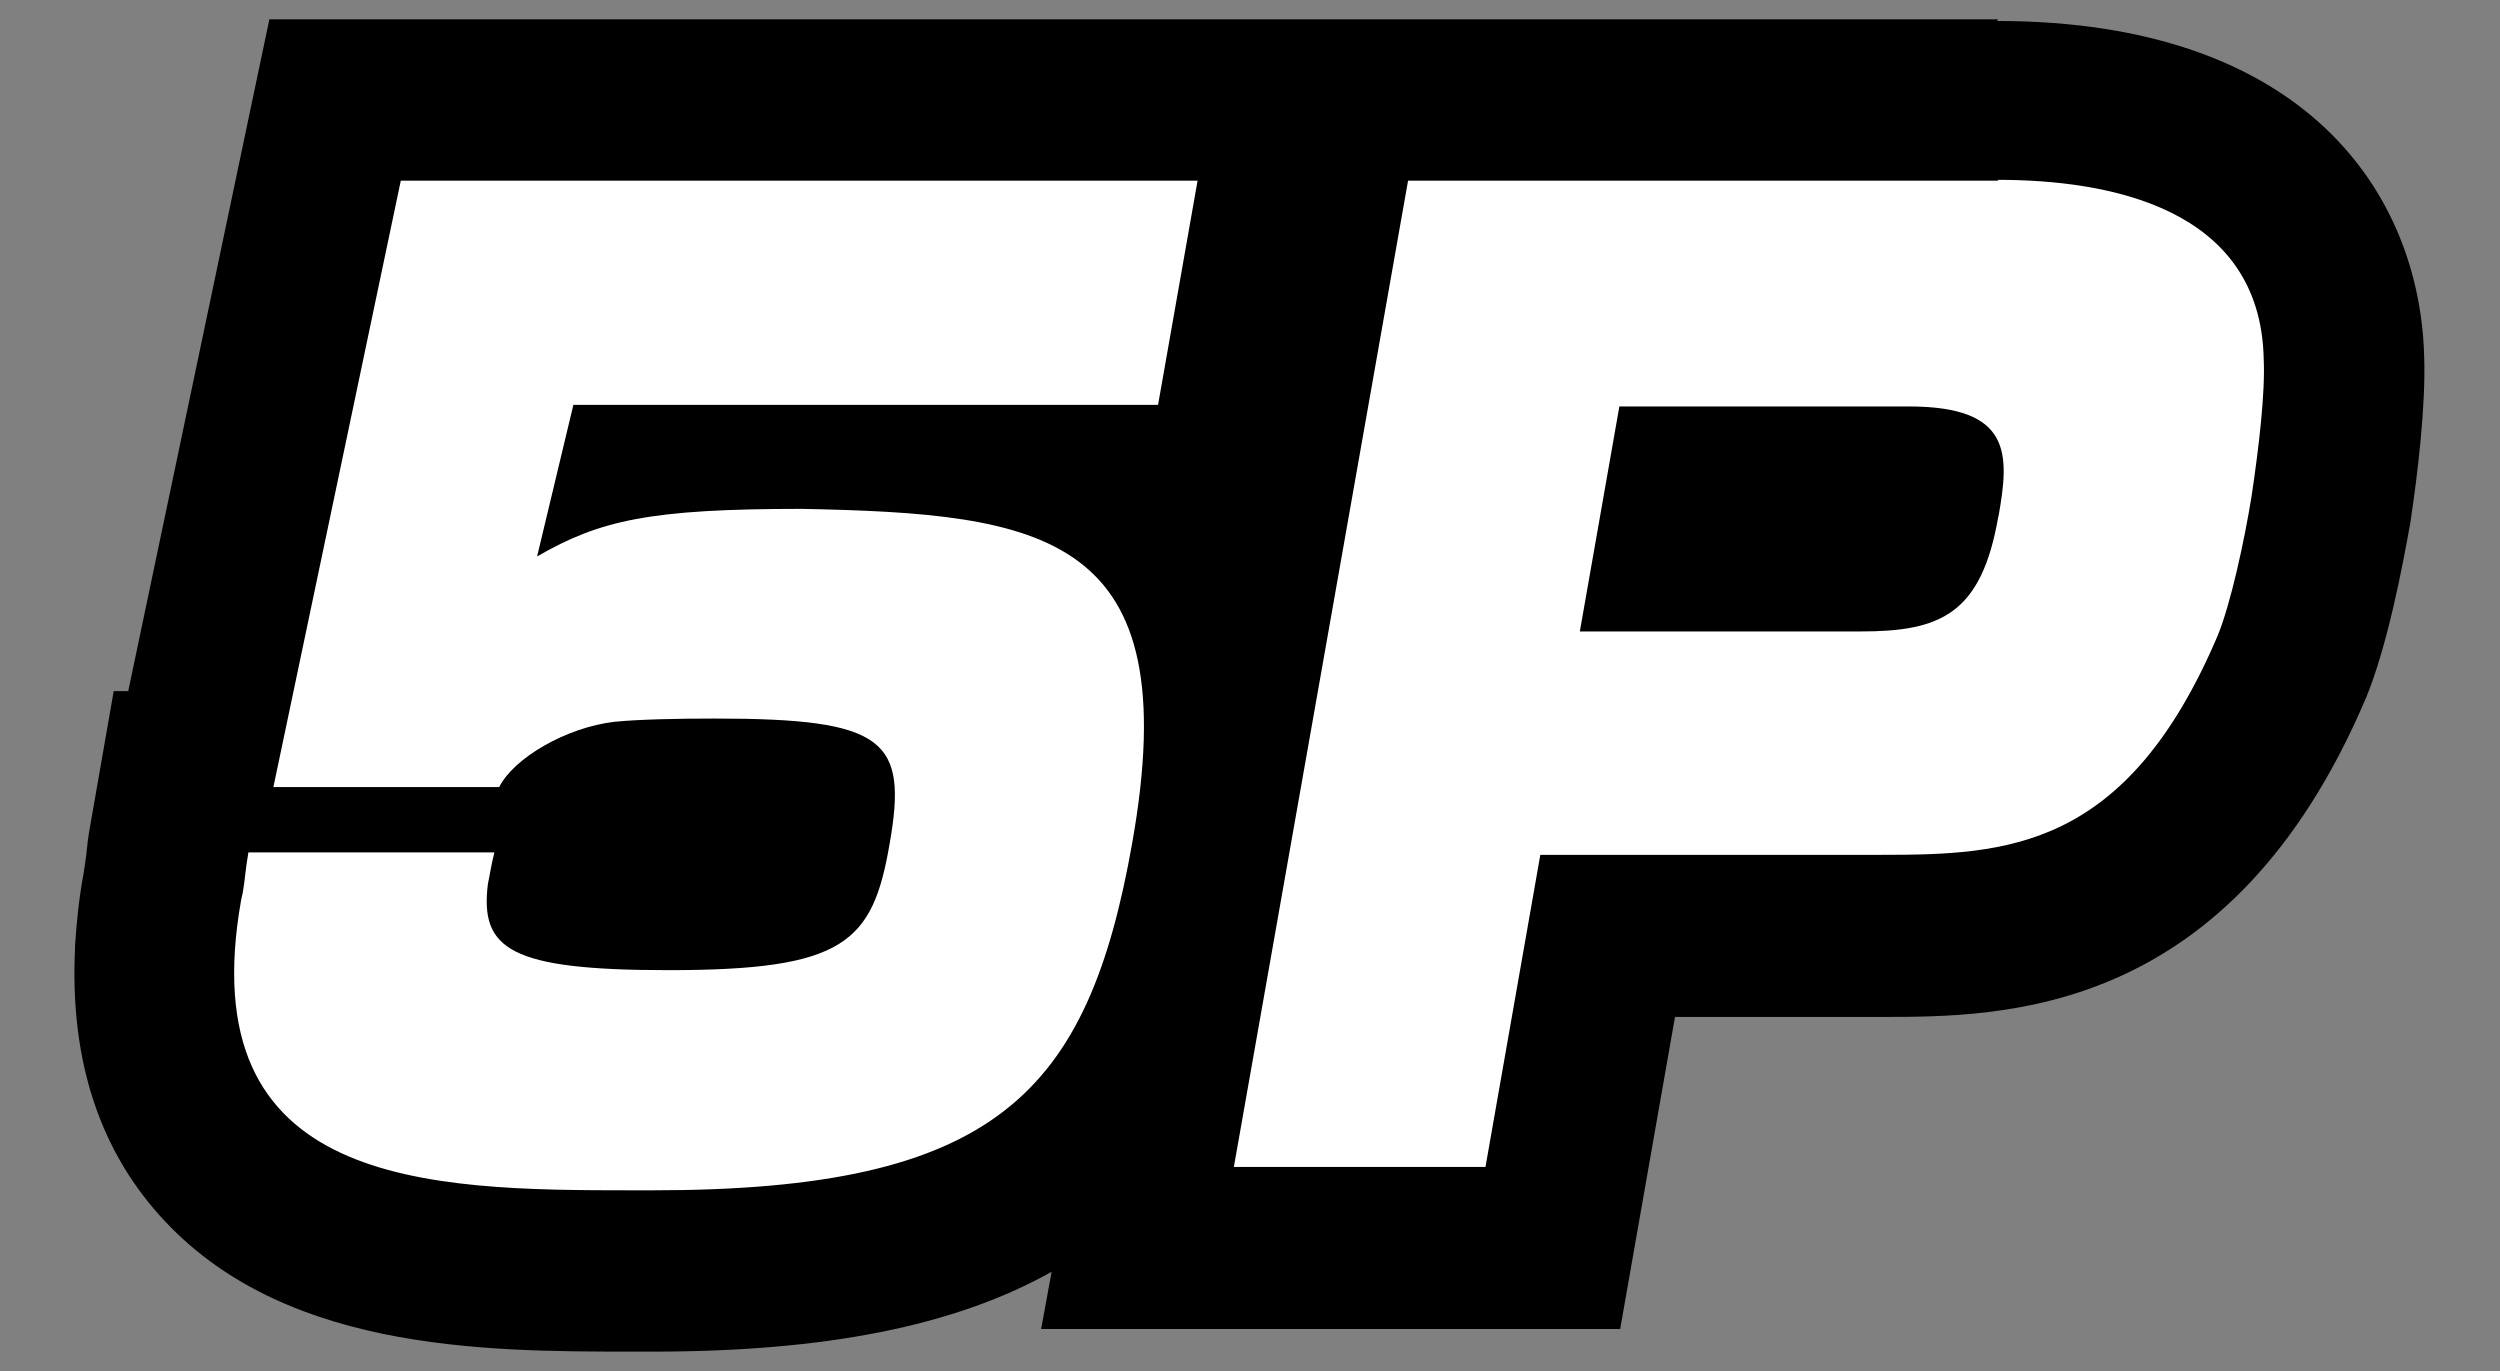
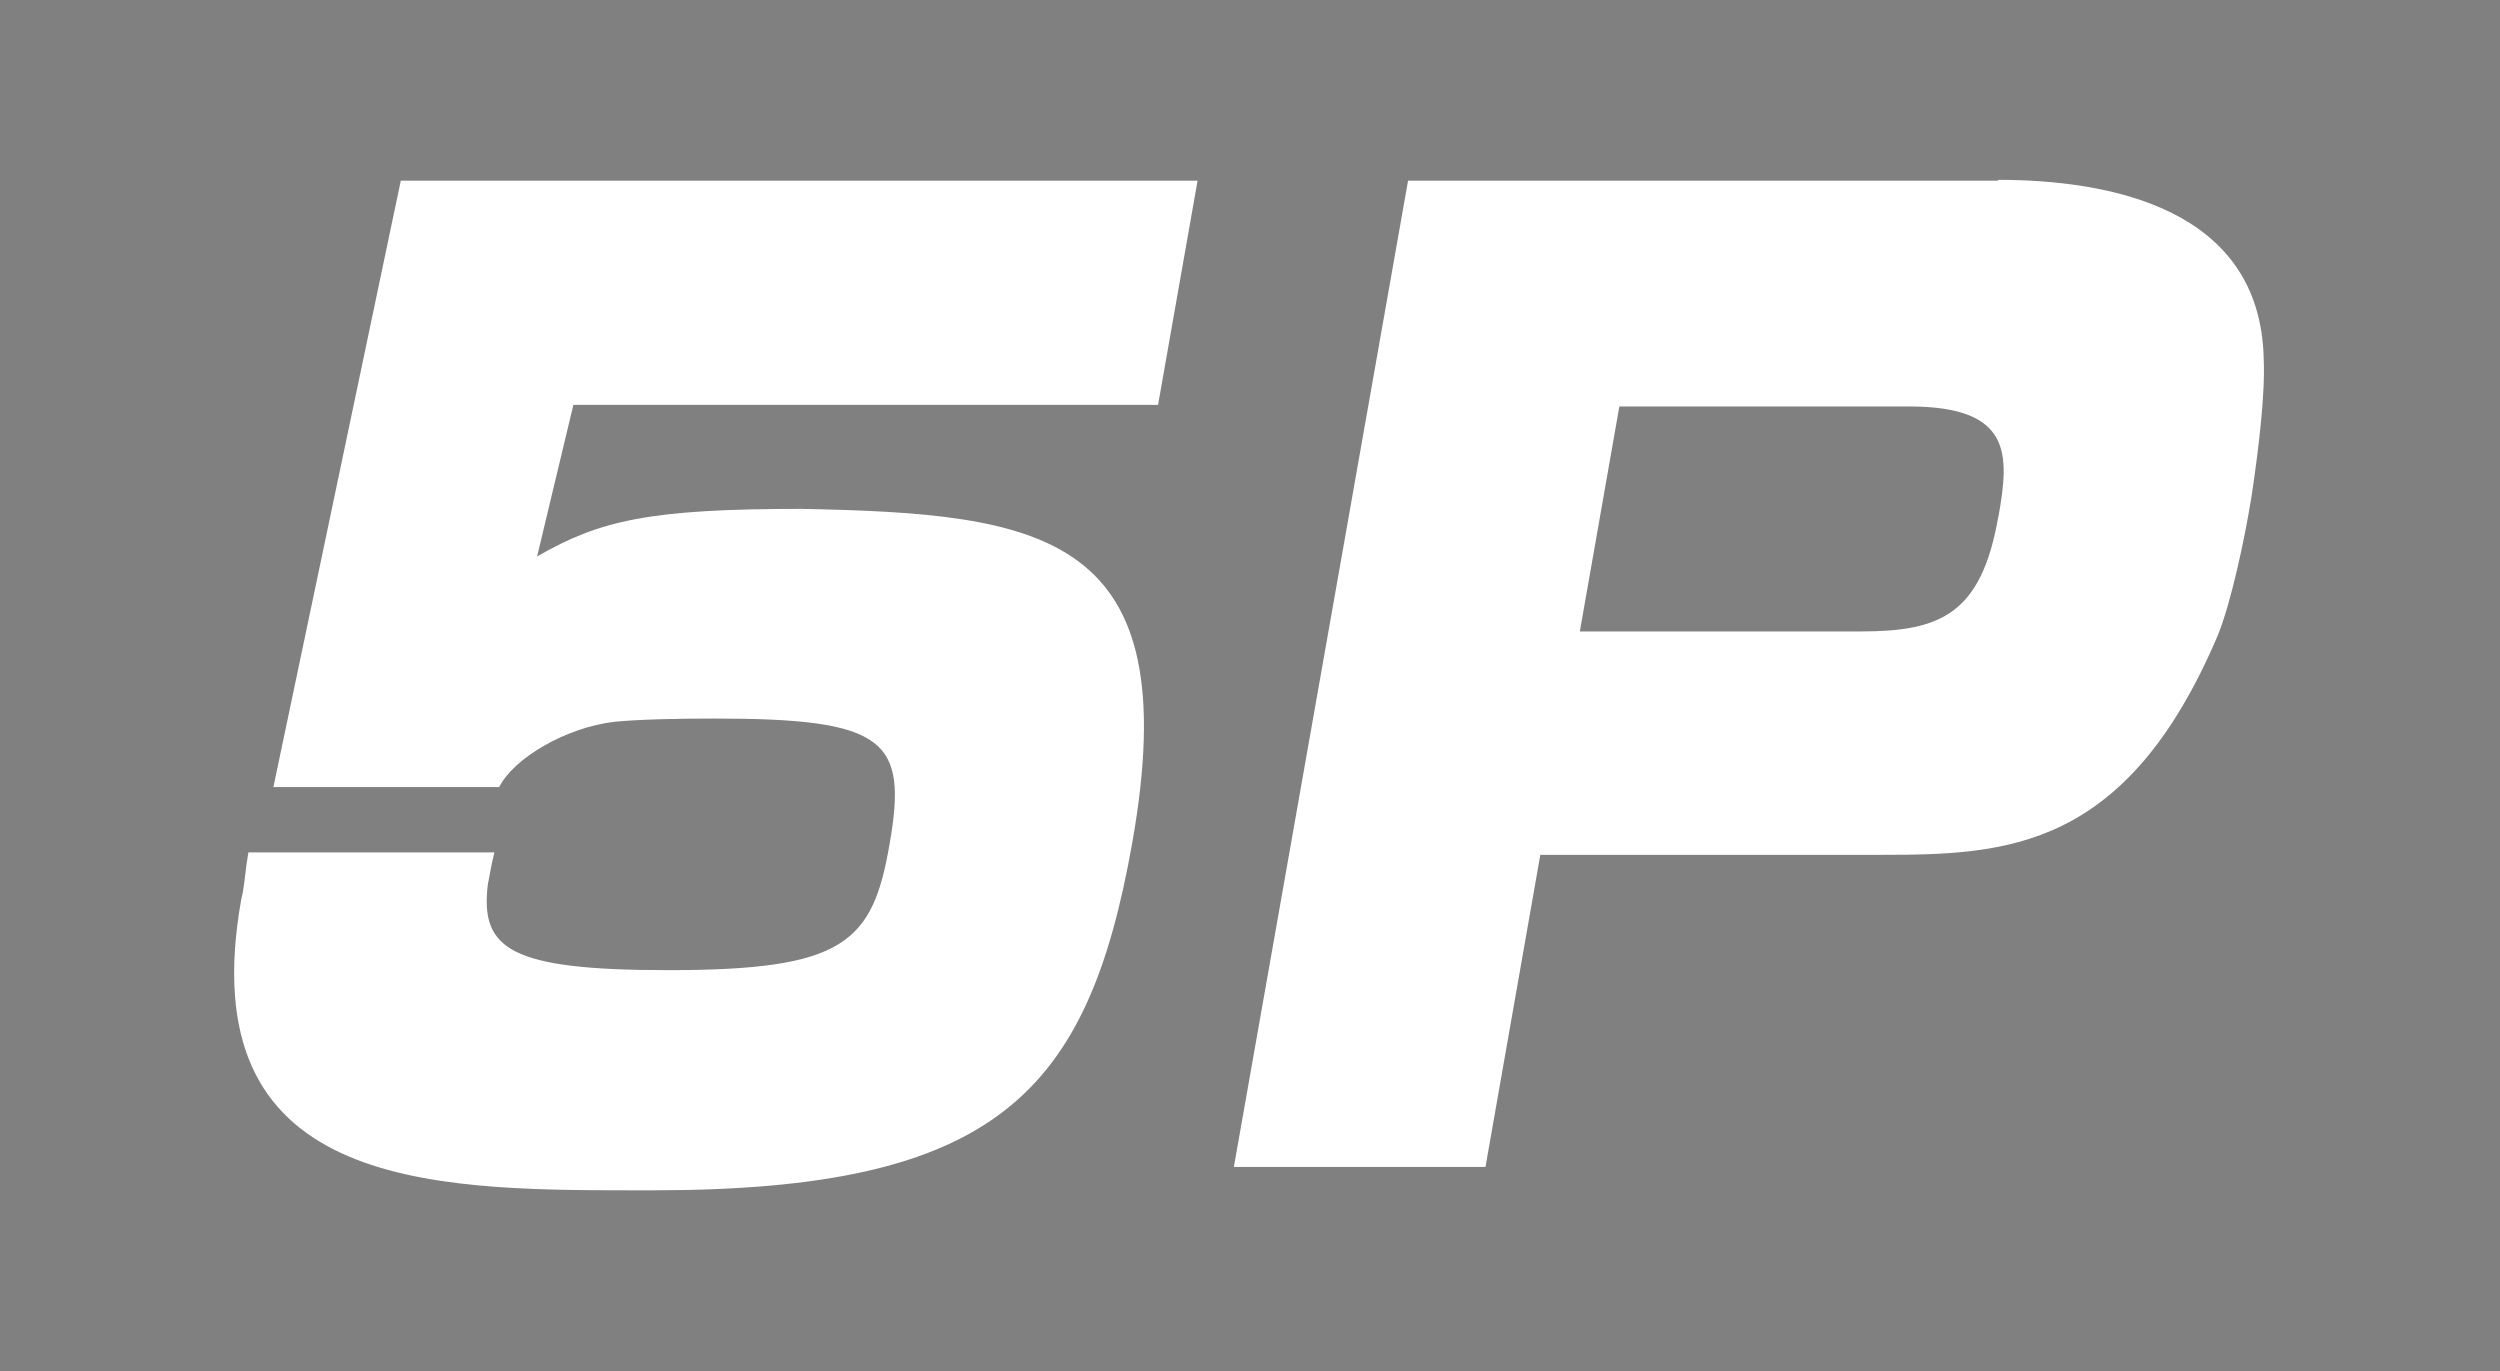
<svg xmlns="http://www.w3.org/2000/svg" id="_レイヤー_1" viewBox="0 0 31 17">
  <rect x="0" y="0" width="31" height="17" fill="#808080" stroke="none" />
  <defs>
    <style>.cls-1{fill:#000;}.cls-1,.cls-2{stroke-width:0px;}.cls-2{fill:#fff;}</style>
  </defs>
-   <path class="cls-1" d="M24.78.24H3.34l-1.75,8.33h-.18l-.29,1.66c-.03.16-.04.27-.05.37l-.03.21c-.06.32-.09.62-.11.92v.04s0,0,0,0c-.06,1.29.26,2.37.97,3.21,1.5,1.78,4.08,1.78,5.96,1.78h.24c2.11,0,3.73-.31,4.94-.99l-.13.71h7.18l.68-3.87h2.55c1.52,0,4.34,0,6.02-3.96.26-.63.45-1.61.55-2.18.09-.6.19-1.44.17-2.04-.05-2.02-1.46-4.17-5.3-4.17Z" />
  <path class="cls-2" d="M3.38,9.76h2.81c.18-.36.83-.74,1.43-.81.31-.03.77-.04,1.24-.04,2.12,0,2.4.26,2.17,1.56-.21,1.22-.56,1.56-2.74,1.56-1.97,0-2.34-.26-2.24-1.07.02-.09.04-.23.08-.39h-3.05c-.04.23-.04.33-.07.5l-.02.09c-.63,3.56,2.3,3.6,4.86,3.6h.24c4.26,0,5.4-1.2,5.95-4.31.68-3.84-1.09-4.08-4.1-4.14-1.88,0-2.5.14-3.28.59l.45-1.88h7.25l.49-2.78H4.97l-1.58,7.52ZM24.78,2.24h-7.32l-2.16,12.23h3.12l.68-3.87h4.23c1.55,0,3.04-.06,4.17-2.72.16-.39.33-1.17.42-1.73.09-.6.17-1.28.15-1.7-.04-1.88-1.93-2.22-3.3-2.22ZM24.78,6.4c-.21,1.22-.72,1.43-1.71,1.43h-3.48l.49-2.79h3.59c1.28,0,1.25.59,1.11,1.37Z" />
</svg>